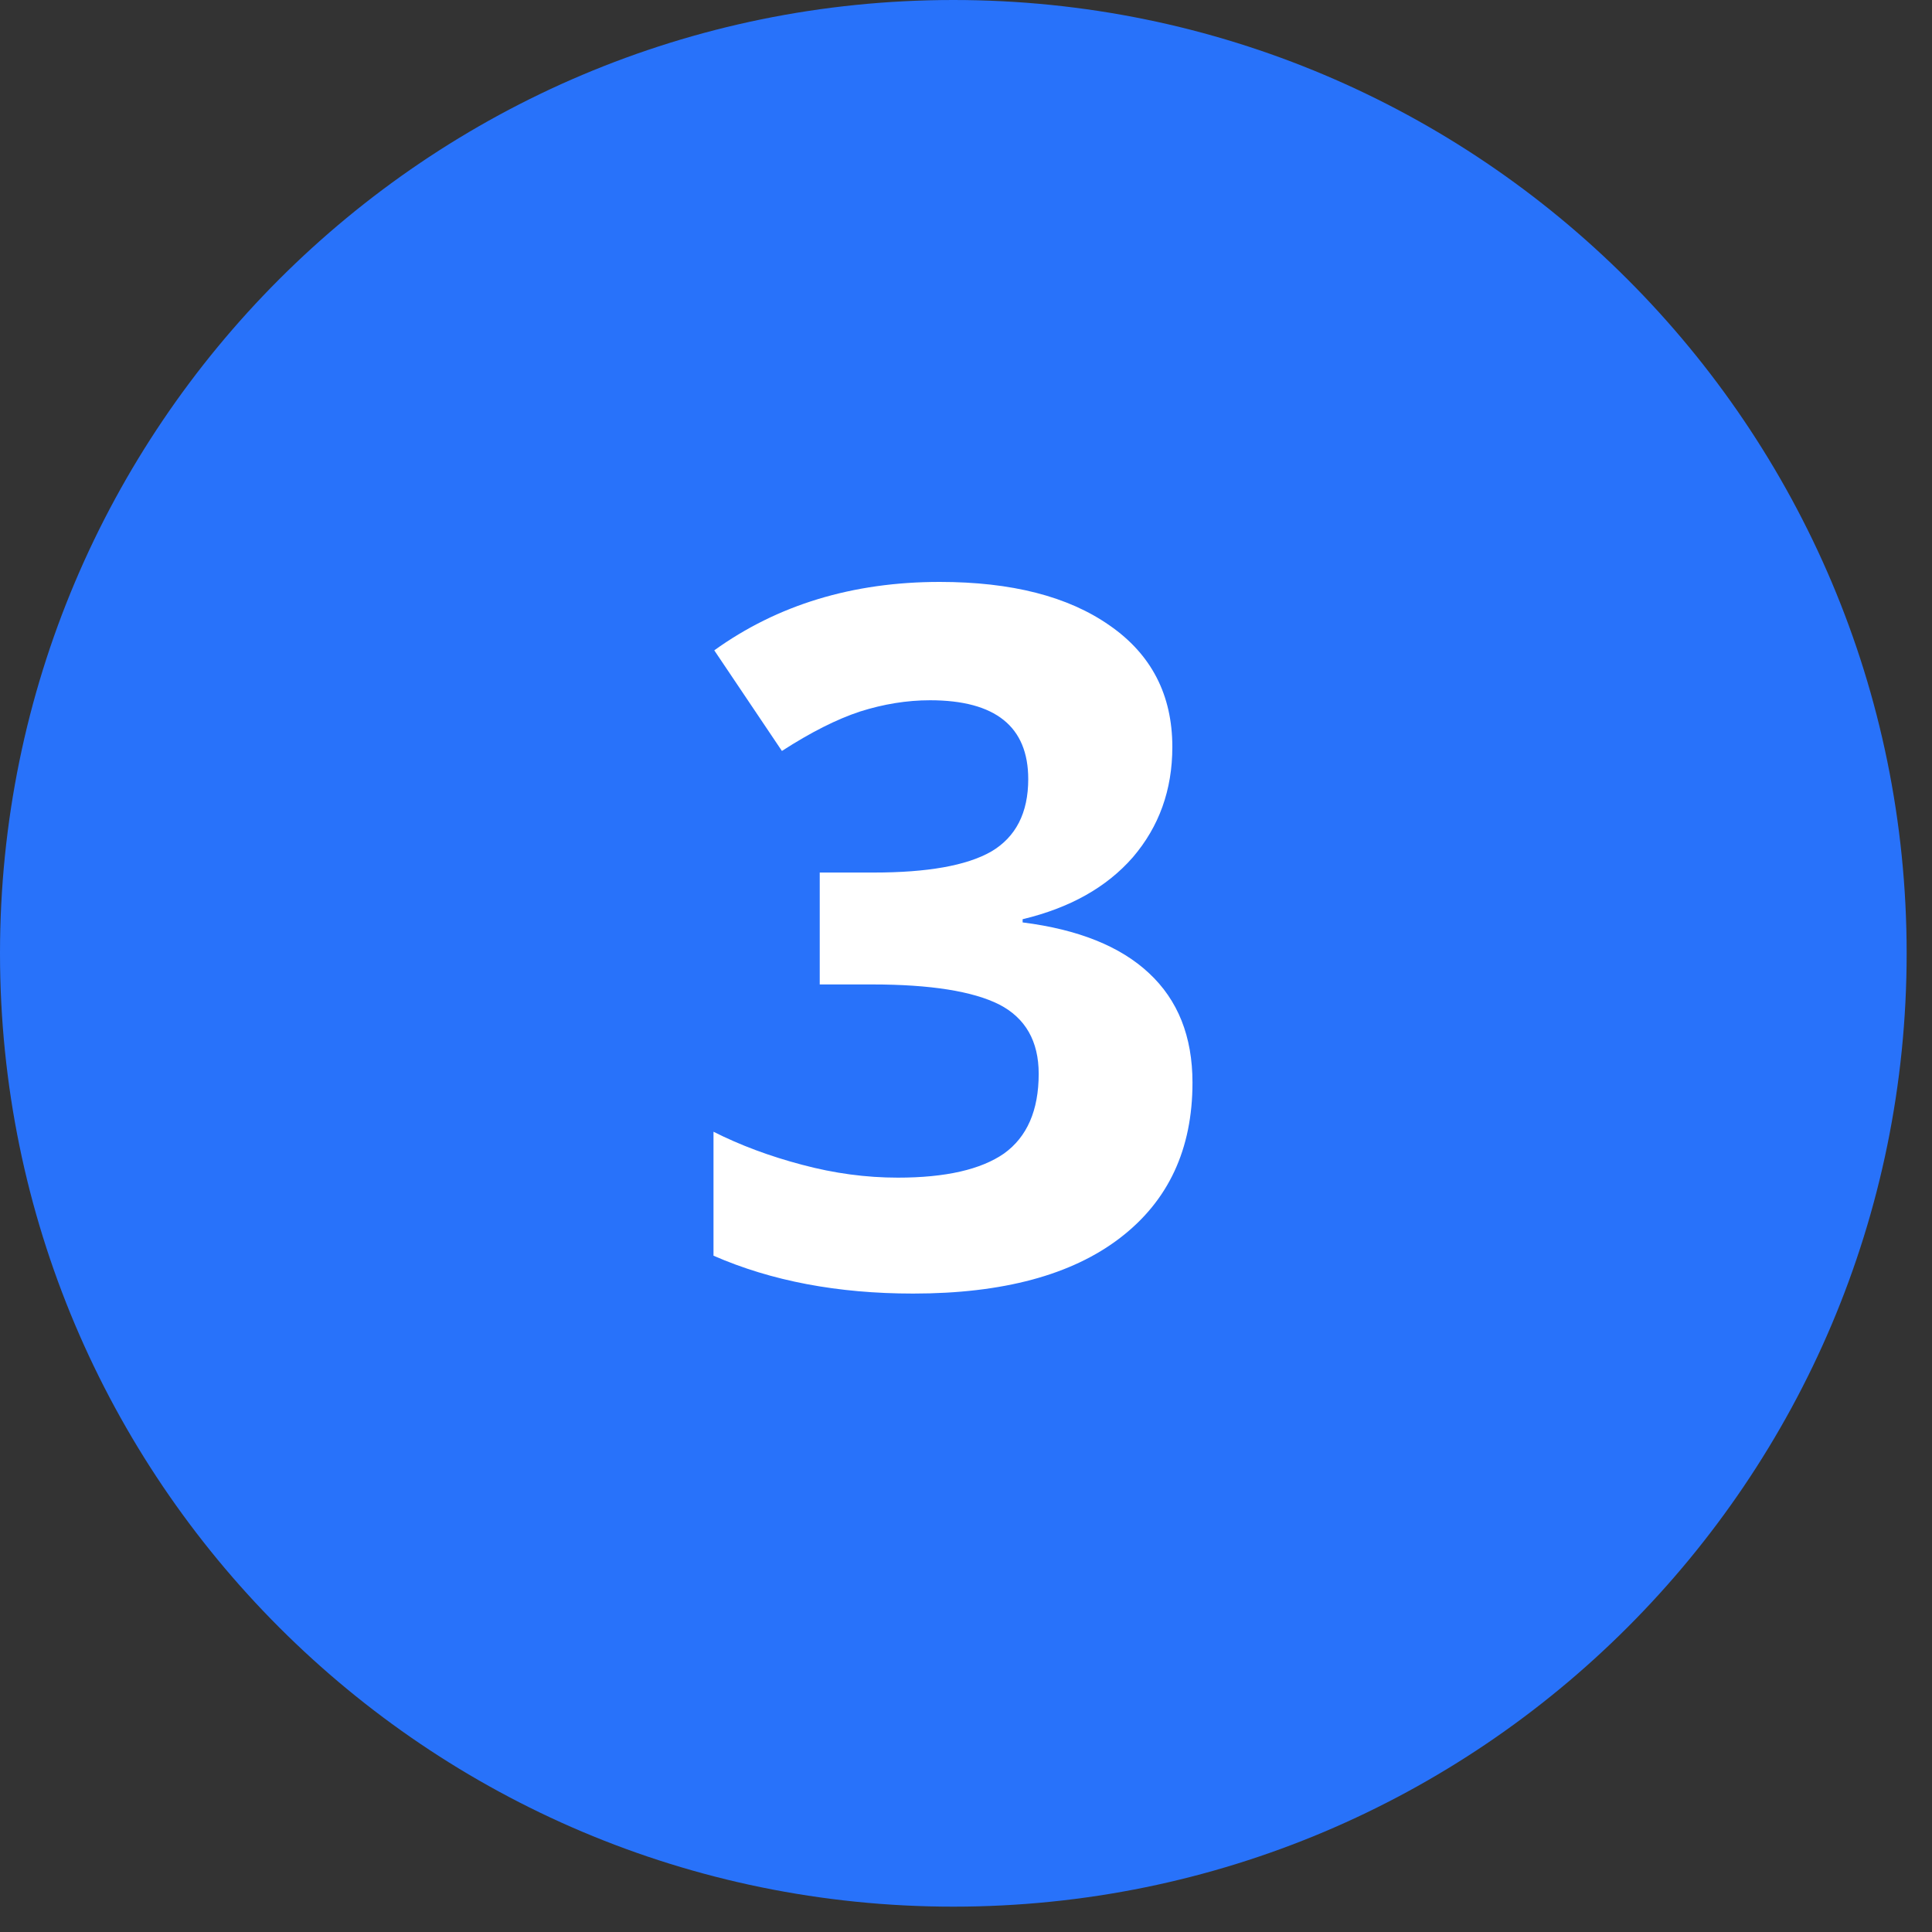
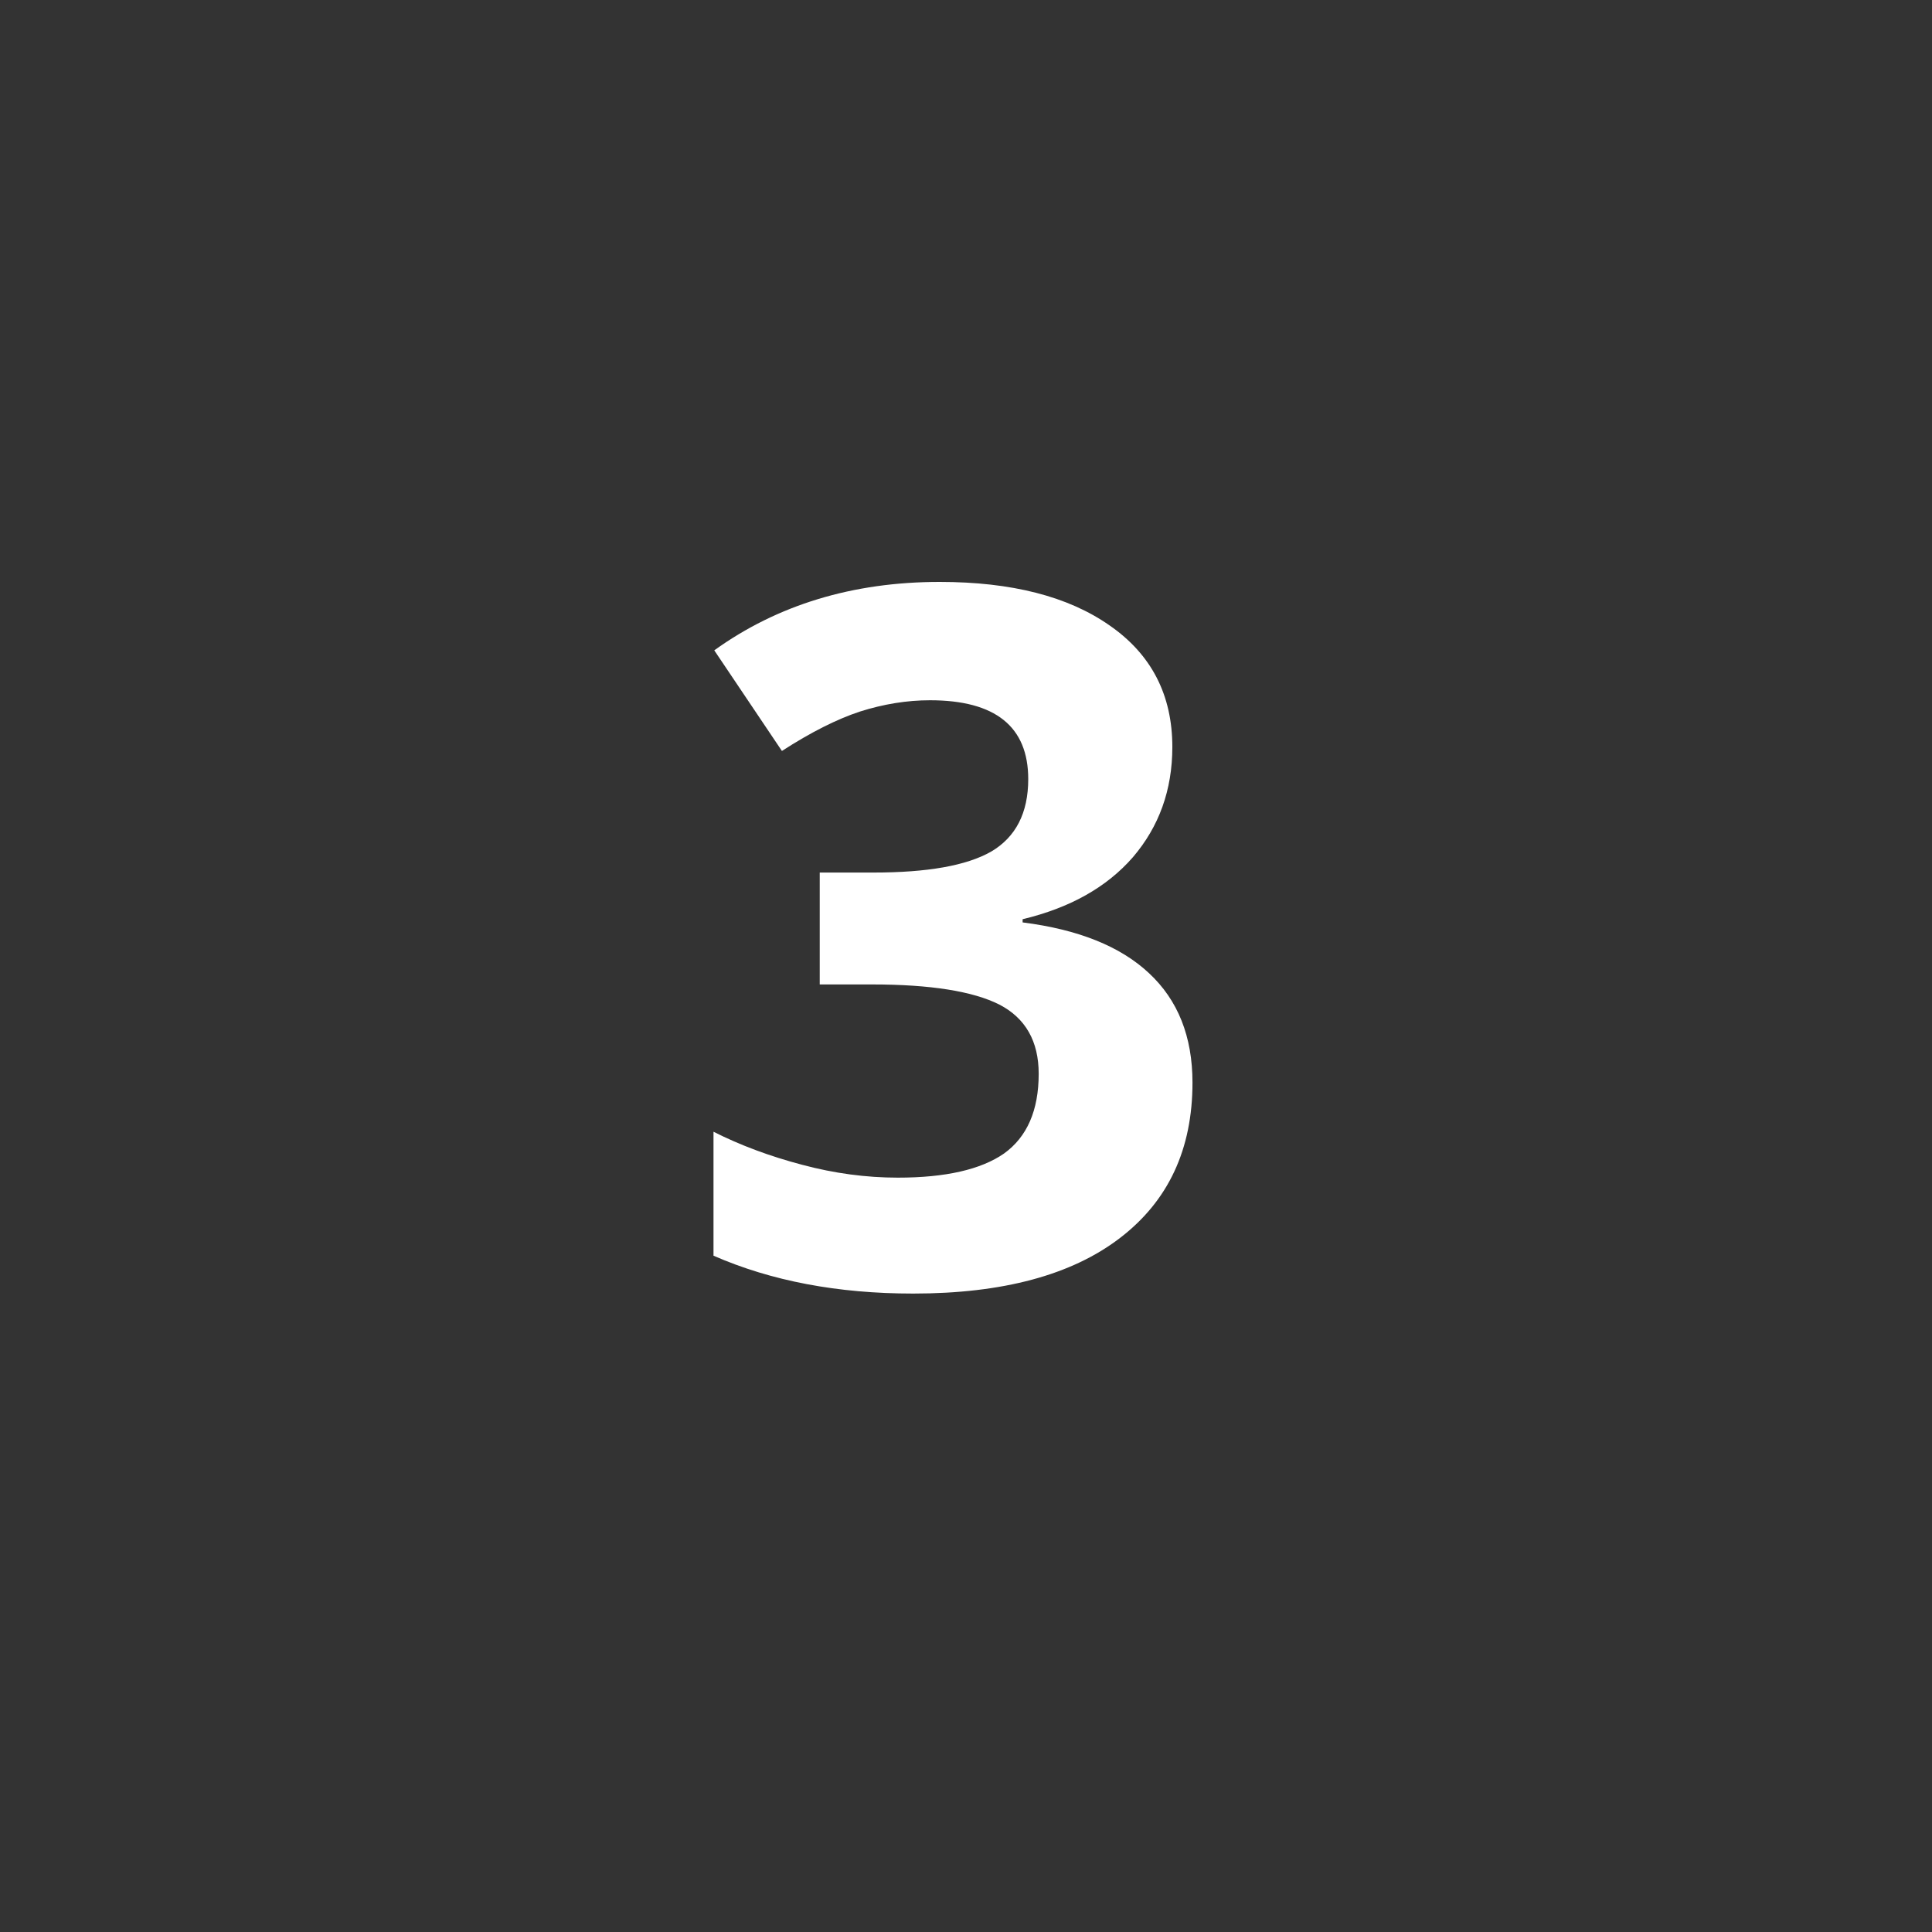
<svg xmlns="http://www.w3.org/2000/svg" width="50" zoomAndPan="magnify" viewBox="0 0 37.5 37.5" height="50" preserveAspectRatio="xMidYMid meet" version="1.2">
  <rect x="0" y="0" width="37.5" height="37.5" fill="#333333" stroke="none" />
  <defs>
    <clipPath id="2813bdcb31">
-       <path d="M 0 0 L 37.008 0 L 37.008 37.008 L 0 37.008 Z M 0 0 " />
-     </clipPath>
+       </clipPath>
    <clipPath id="72fa6558db">
-       <path d="M 18.504 0 C 8.285 0 0 8.285 0 18.504 C 0 28.723 8.285 37.008 18.504 37.008 C 28.723 37.008 37.008 28.723 37.008 18.504 C 37.008 8.285 28.723 0 18.504 0 Z M 18.504 0 " />
-     </clipPath>
+       </clipPath>
  </defs>
  <g id="92809f8316">
    <g clip-rule="nonzero" clip-path="url(#2813bdcb31)">
      <g clip-rule="nonzero" clip-path="url(#72fa6558db)">
        <path style=" stroke:none;fill-rule:nonzero;fill:#2872fa;fill-opacity:1;" d="M 0 0 L 37.008 0 L 37.008 37.008 L 0 37.008 Z M 0 0 " />
      </g>
    </g>
    <g style="fill:#ffffff;fill-opacity:1;">
      <g transform="translate(13.13, 24.92)">
        <path style="stroke:none" d="M 9.625 -10.422 C 9.625 -9.586 9.367 -8.875 8.859 -8.281 C 8.348 -7.695 7.633 -7.297 6.719 -7.078 L 6.719 -7.016 C 7.801 -6.879 8.617 -6.551 9.172 -6.031 C 9.734 -5.508 10.016 -4.801 10.016 -3.906 C 10.016 -2.613 9.547 -1.609 8.609 -0.891 C 7.672 -0.172 6.332 0.188 4.594 0.188 C 3.133 0.188 1.844 -0.055 0.719 -0.547 L 0.719 -2.953 C 1.238 -2.691 1.812 -2.477 2.438 -2.312 C 3.062 -2.145 3.68 -2.062 4.297 -2.062 C 5.223 -2.062 5.91 -2.219 6.359 -2.531 C 6.805 -2.852 7.031 -3.367 7.031 -4.078 C 7.031 -4.711 6.773 -5.16 6.266 -5.422 C 5.754 -5.68 4.93 -5.812 3.797 -5.812 L 2.781 -5.812 L 2.781 -7.984 L 3.828 -7.984 C 4.867 -7.984 5.629 -8.117 6.109 -8.391 C 6.586 -8.672 6.828 -9.141 6.828 -9.797 C 6.828 -10.816 6.191 -11.328 4.922 -11.328 C 4.473 -11.328 4.02 -11.254 3.562 -11.109 C 3.113 -10.961 2.609 -10.707 2.047 -10.344 L 0.734 -12.297 C 1.961 -13.18 3.422 -13.625 5.109 -13.625 C 6.504 -13.625 7.602 -13.344 8.406 -12.781 C 9.219 -12.219 9.625 -11.43 9.625 -10.422 Z M 9.625 -10.422 " />
      </g>
    </g>
  </g>
</svg>